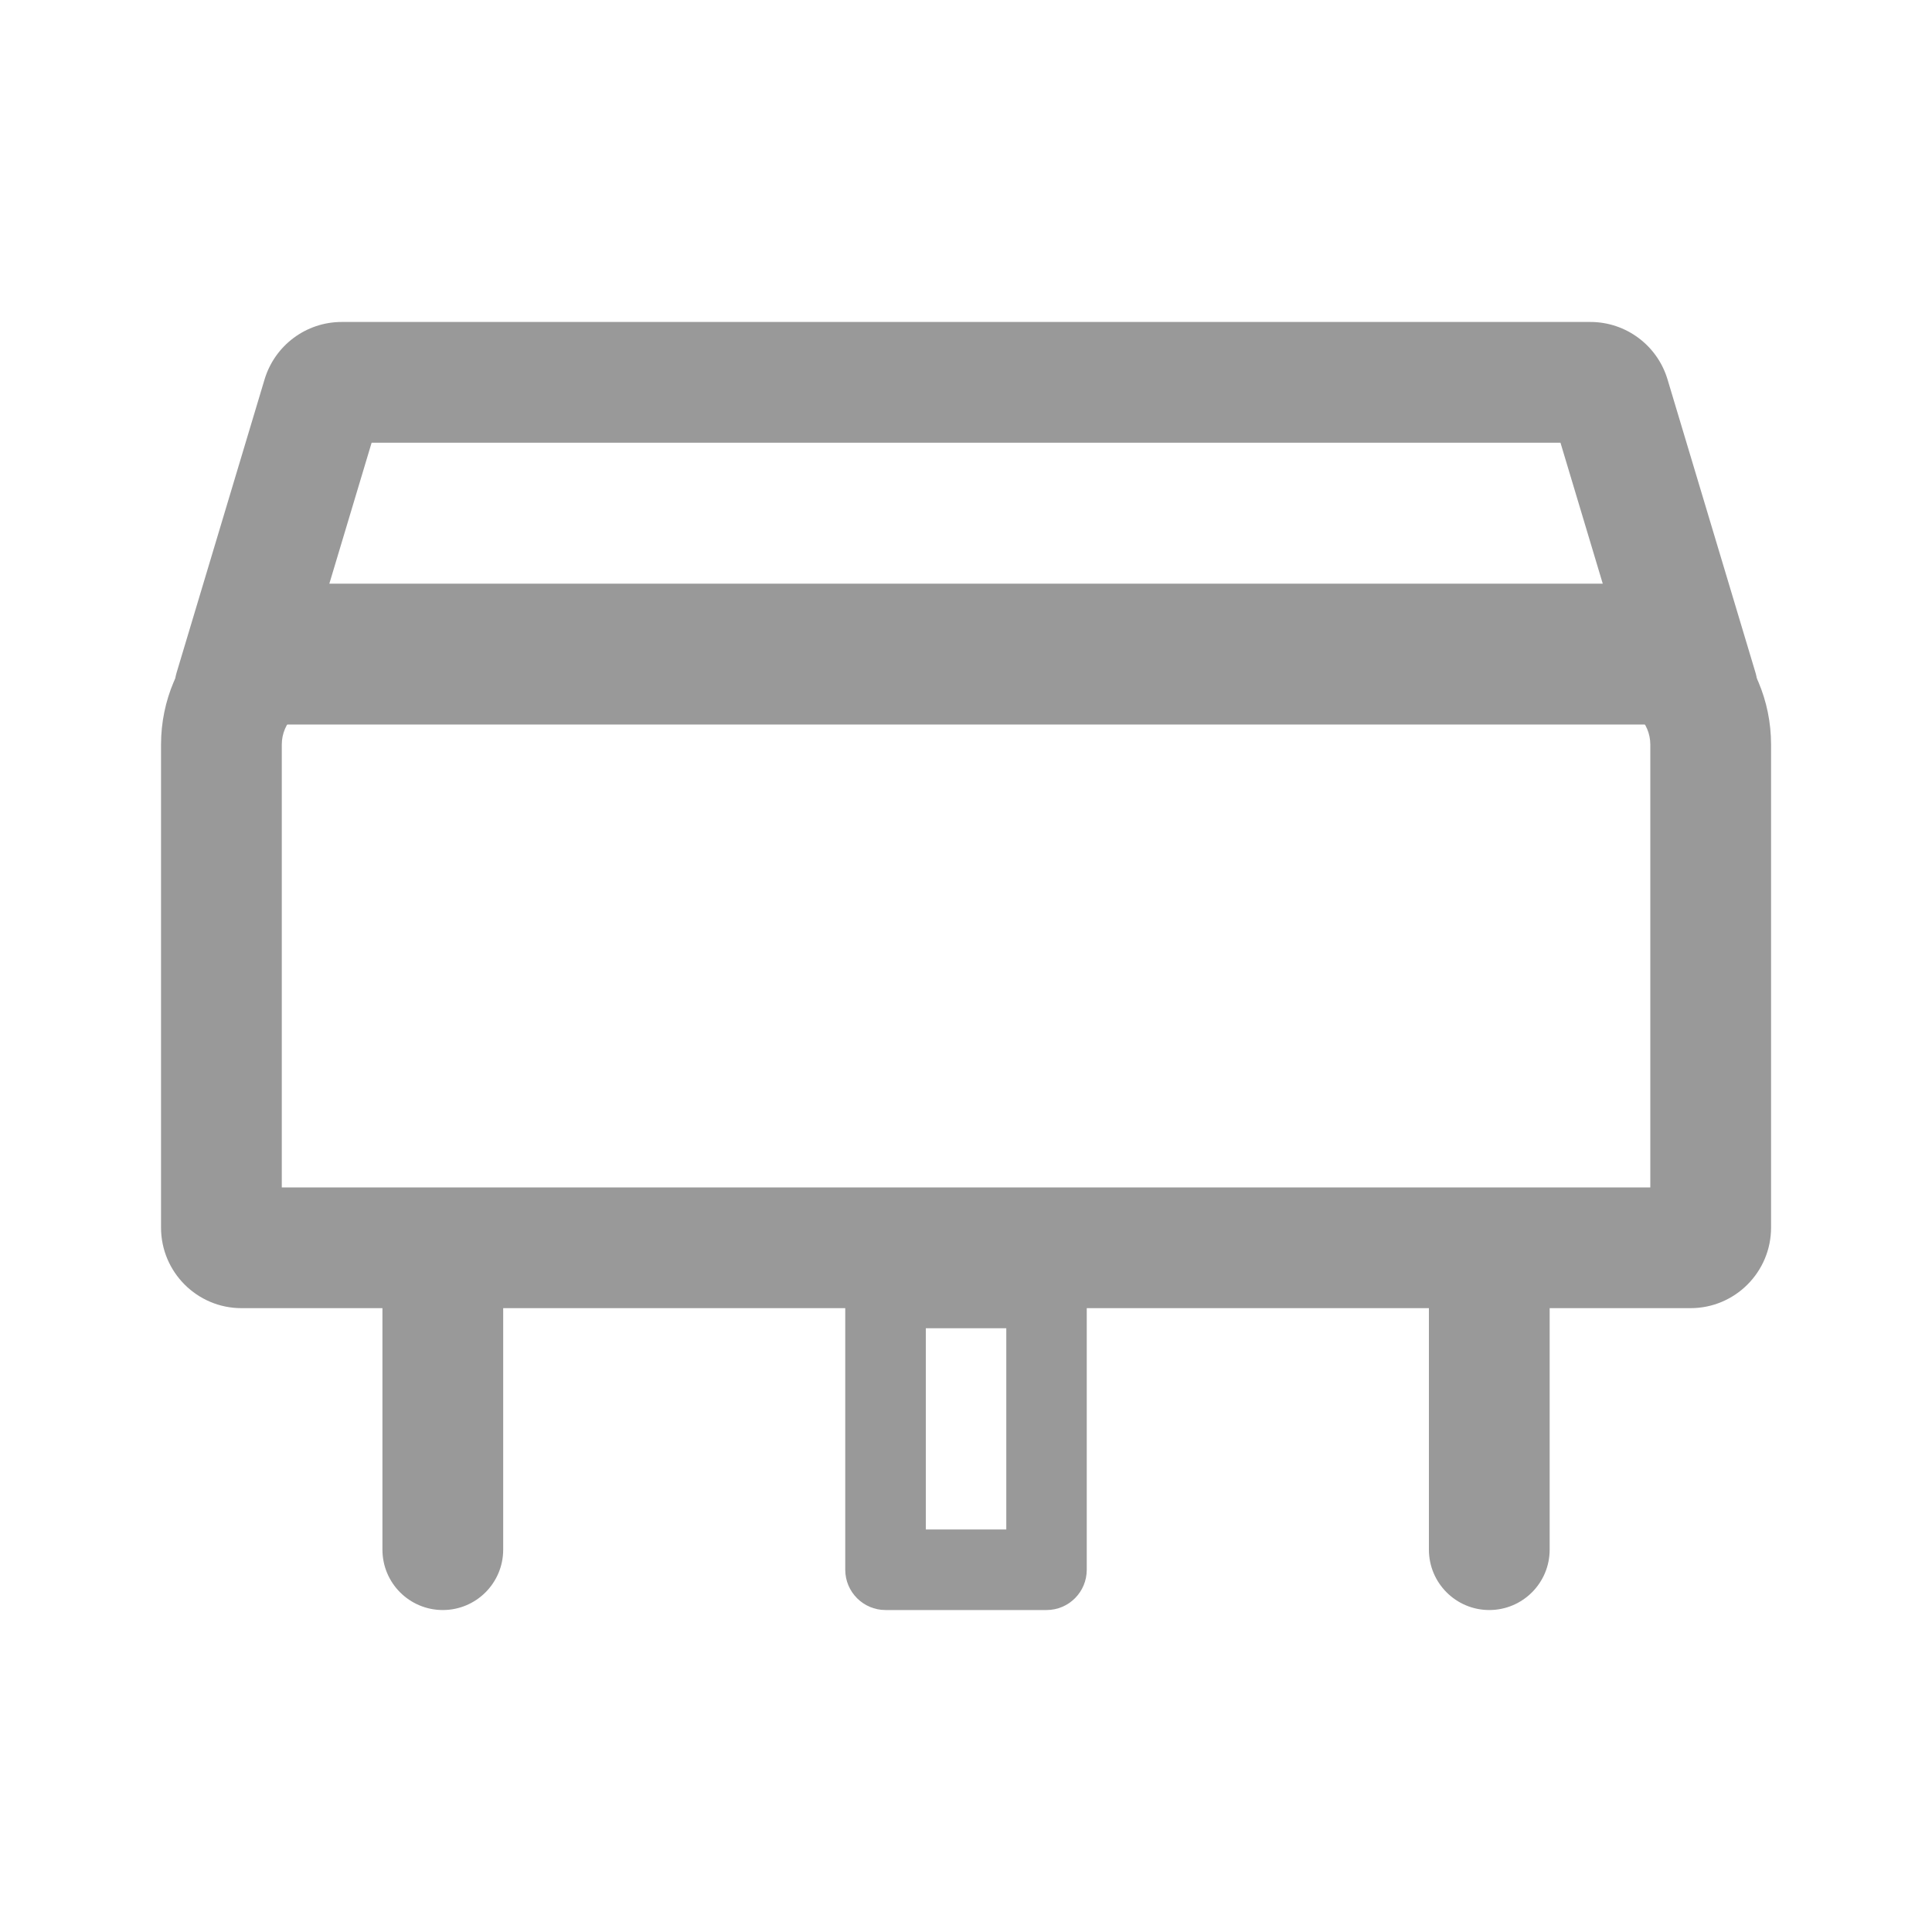
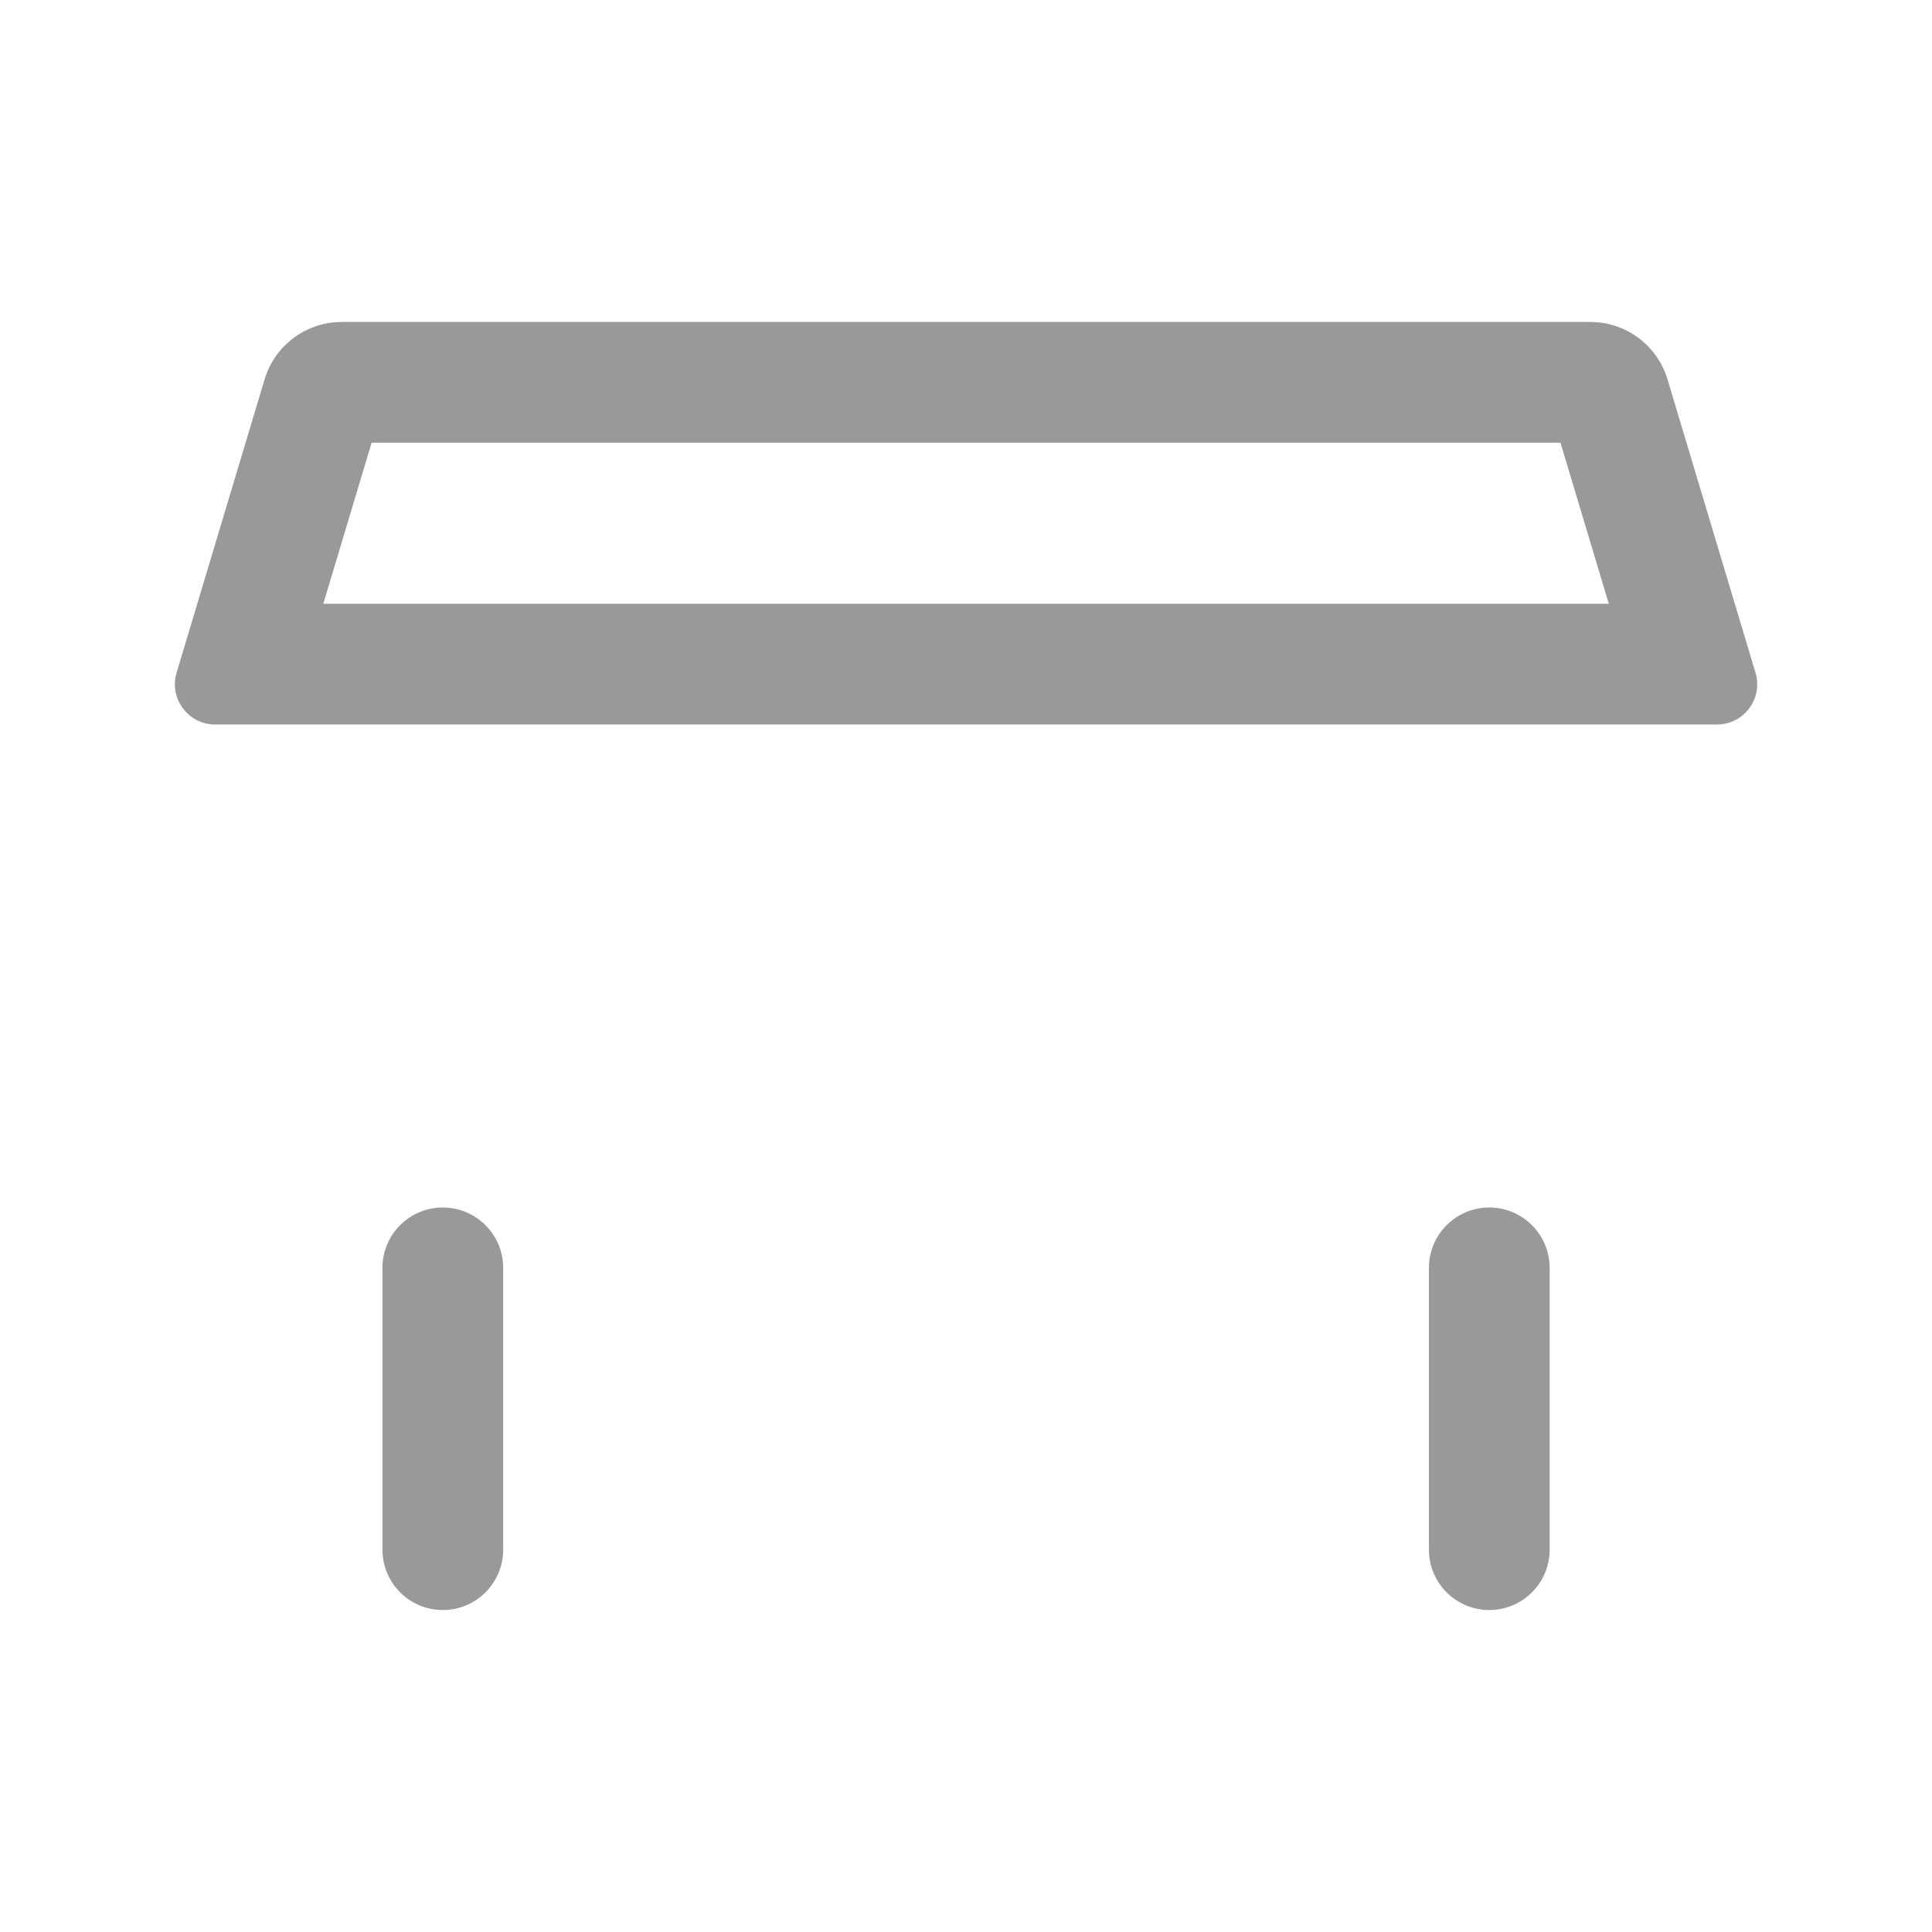
<svg xmlns="http://www.w3.org/2000/svg" width="20" height="20" viewBox="0 0 20 20" fill="none">
  <path fill-rule="evenodd" clip-rule="evenodd" d="M3.847 4.583L3.347 6.25H16.654L16.154 4.583H3.847ZM3.537 3.333C3.169 3.333 2.845 3.575 2.739 3.927L1.828 6.964C1.748 7.231 1.948 7.5 2.227 7.5H17.774C18.053 7.5 18.253 7.231 18.173 6.964L17.262 3.927C17.156 3.575 16.832 3.333 16.464 3.333H3.537Z" fill="#999999" />
-   <path fill-rule="evenodd" clip-rule="evenodd" d="M16.667 7.292H3.334C3.104 7.292 2.917 7.478 2.917 7.708V12.292H17.084V7.708C17.084 7.478 16.897 7.292 16.667 7.292ZM3.334 6.042C2.413 6.042 1.667 6.788 1.667 7.708V12.708C1.667 13.168 2.04 13.542 2.5 13.542H17.5C17.961 13.542 18.334 13.168 18.334 12.708V7.708C18.334 6.788 17.587 6.042 16.667 6.042H3.334Z" fill="#999999" />
-   <path fill-rule="evenodd" clip-rule="evenodd" d="M9.584 13.75V15.833H10.417V13.75H9.584ZM9.167 12.917C8.937 12.917 8.75 13.103 8.75 13.333V16.25C8.75 16.48 8.937 16.667 9.167 16.667H10.834C11.064 16.667 11.25 16.48 11.25 16.25V13.333C11.25 13.103 11.064 12.917 10.834 12.917H9.167Z" fill="#999999" />
  <path fill-rule="evenodd" clip-rule="evenodd" d="M4.584 12.5C4.929 12.5 5.209 12.78 5.209 13.125V16.042C5.209 16.387 4.929 16.667 4.584 16.667C4.238 16.667 3.959 16.387 3.959 16.042V13.125C3.959 12.78 4.238 12.5 4.584 12.5ZM15.417 12.5C15.762 12.5 16.042 12.78 16.042 13.125V16.042C16.042 16.387 15.762 16.667 15.417 16.667C15.072 16.667 14.792 16.387 14.792 16.042V13.125C14.792 12.78 15.072 12.5 15.417 12.5Z" fill="#999999" />
</svg>